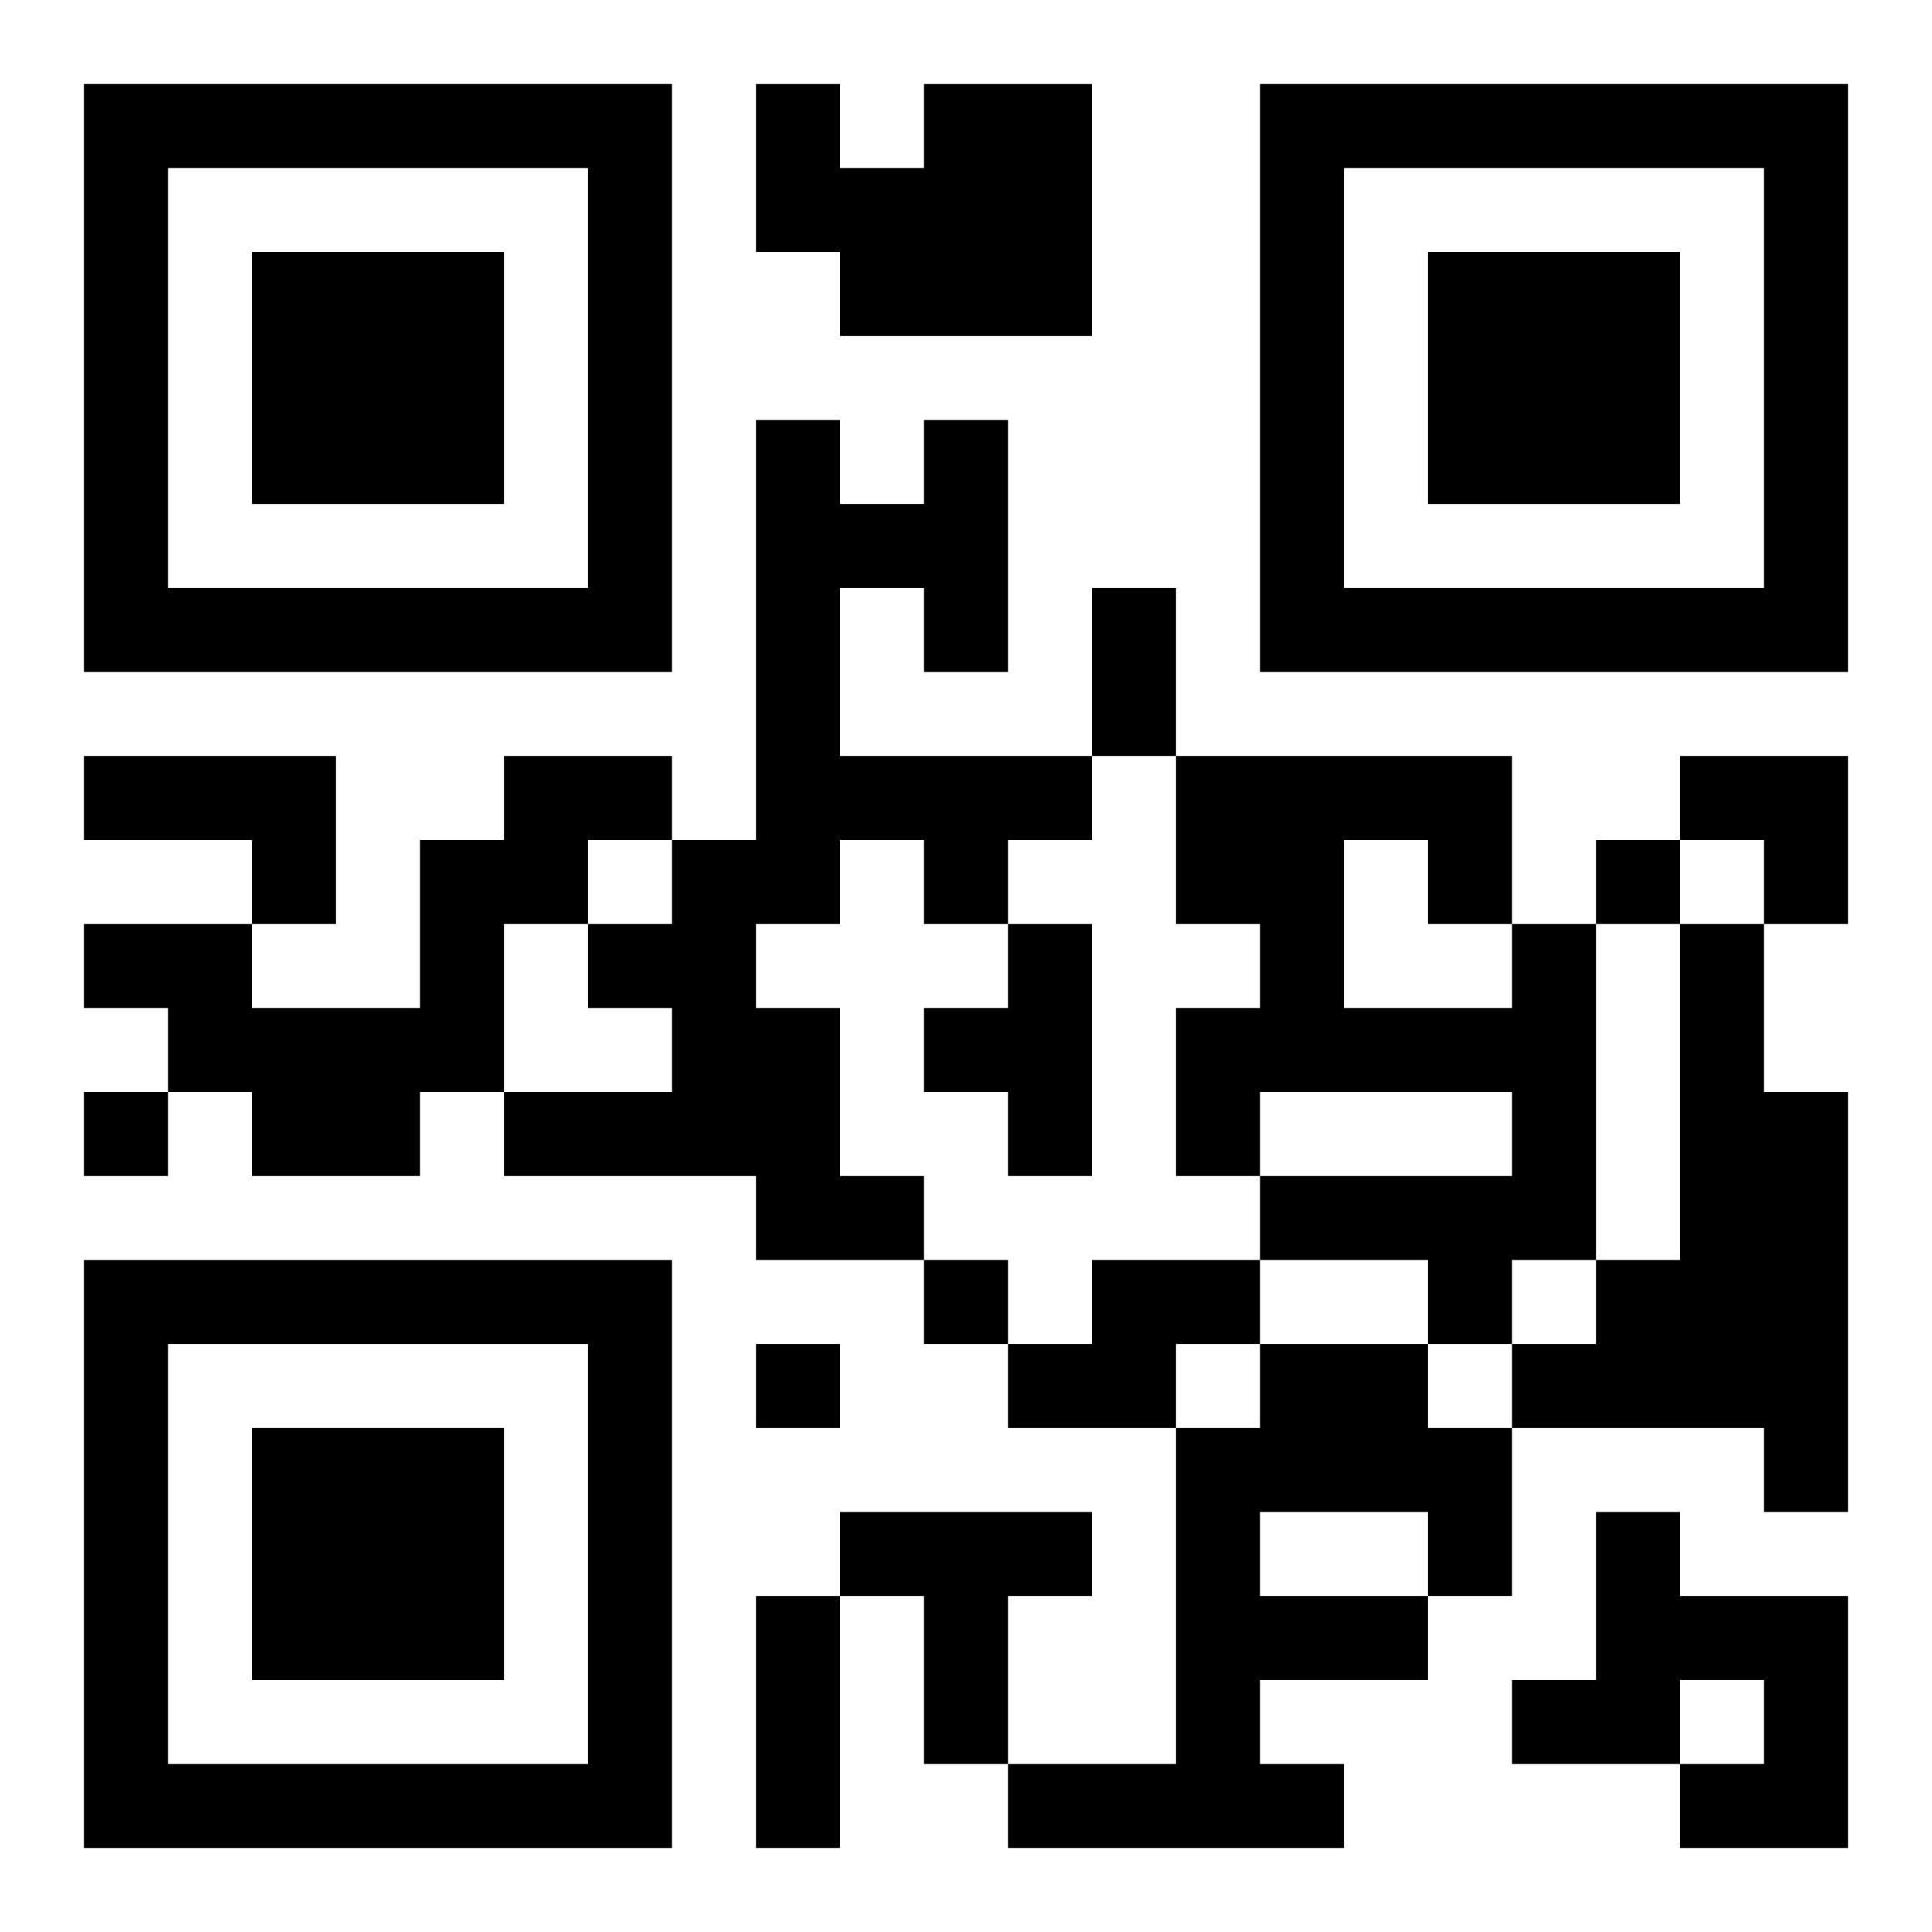
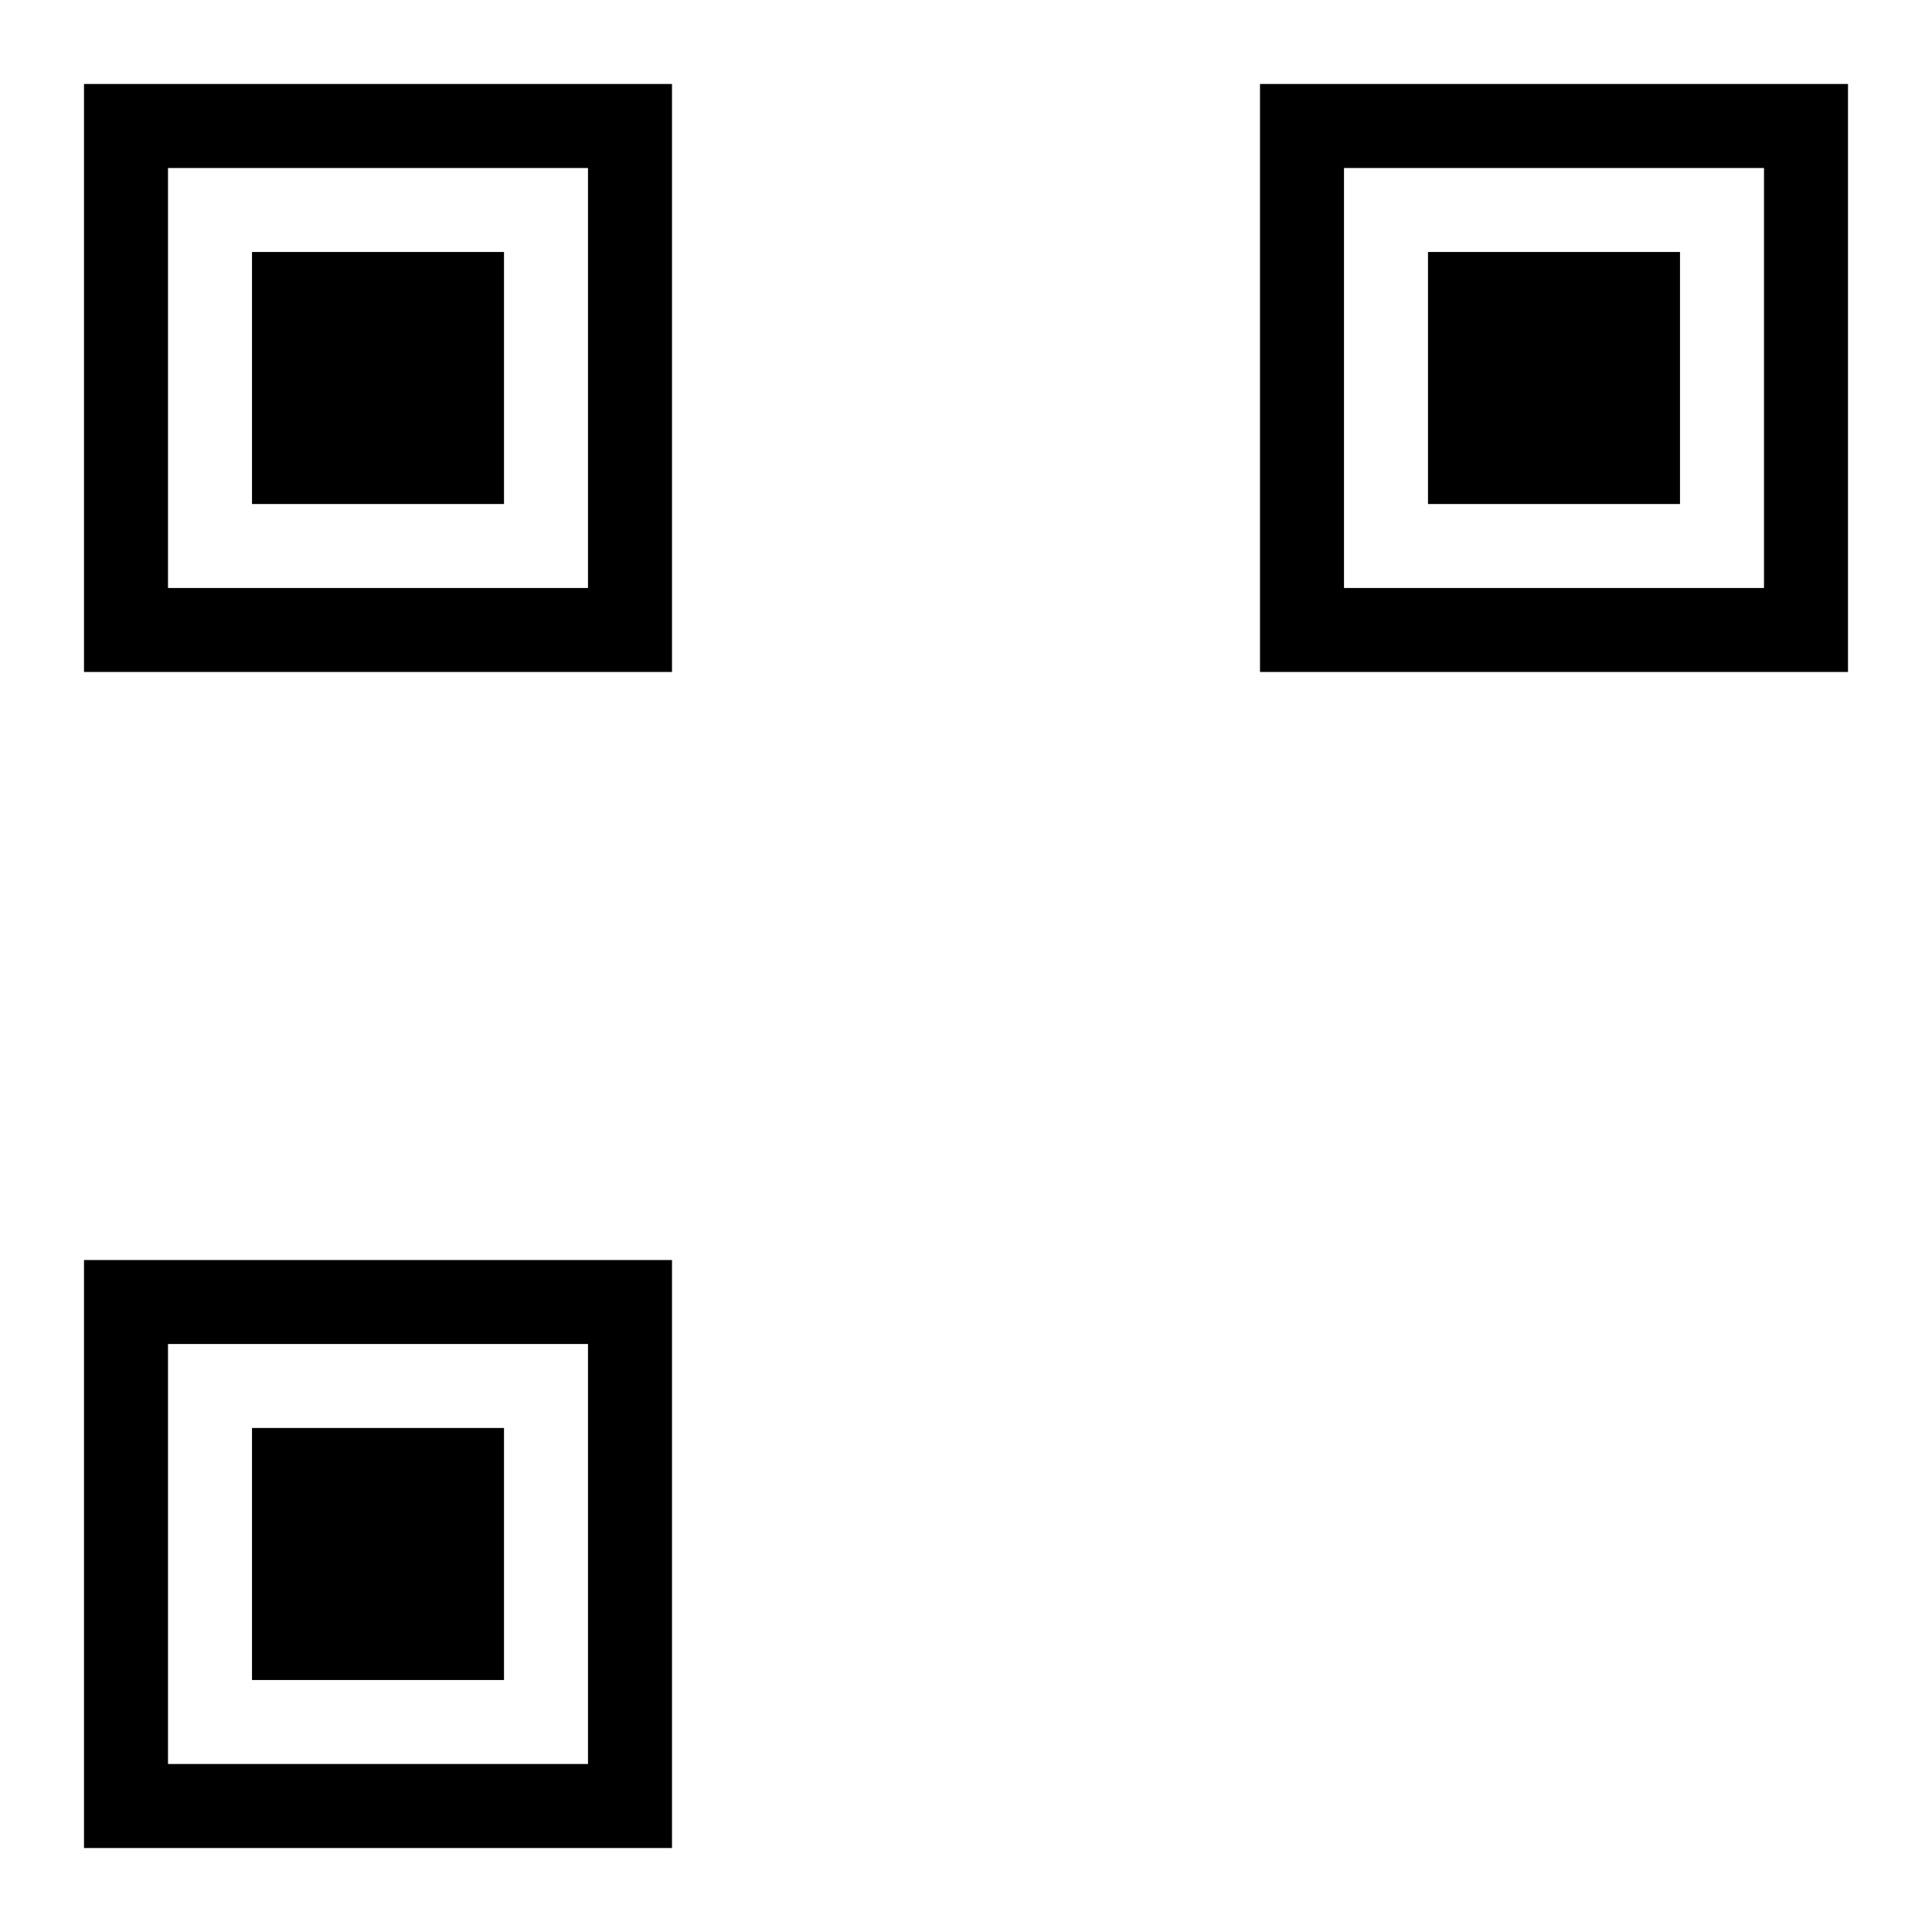
<svg xmlns="http://www.w3.org/2000/svg" xmlns:xlink="http://www.w3.org/1999/xlink" width="250" height="250" baseProfile="full" version="1.1" viewBox="-1 -1 23 23">
  <symbol id="a">
    <path d="m0 7v7h7v-7h-7zm1 1h5v5h-5v-5zm1 1v3h3v-3h-3z" />
  </symbol>
  <use y="-7" xlink:href="#a" />
  <use y="7" xlink:href="#a" />
  <use x="14" y="-7" xlink:href="#a" />
-   <path d="m10 0h2v3h-3v-1h-1v-2h1v1h1v-1m0 4h1v3h-1v-1h-1v2h3v1h-1v1h-1v-1h-1v1h-1v1h1v2h1v1h-2v-1h-3v-1h2v-1h-1v-1h1v-1h1v-5h1v1h1v-1m-10 4h3v2h-1v-1h-2v-1m5 0h2v1h-1v1h-1v2h-1v1h-2v-1h-1v-1h-1v-1h2v1h2v-2h1v-1m6 2h1v3h-1v-1h-1v-1h1v-1m6 0h1v4h-1v1h-1v-1h-2v-1h3v-1h-3v1h-1v-2h1v-1h-1v-2h4v2m-2-1v2h2v-1h-1v-1h-1m4 1h1v2h1v5h-1v-1h-3v-1h1v-1h1v-4m-7 4h2v1h-1v1h-2v-1h1v-1m2 1h2v1h1v2h-1v1h-2v1h1v1h-4v-1h2v-4h1v-1m0 2v1h2v-1h-2m-5 0h3v1h-1v2h-1v-2h-1v-1m9 0h1v1h2v3h-2v-1h1v-1h-1v1h-2v-1h1v-2m0-8v1h1v-1h-1m-18 3v1h1v-1h-1m10 2v1h1v-1h-1m-2 1v1h1v-1h-1m4-9h1v2h-1v-2m-4 12h1v3h-1v-3m11-10h2v2h-1v-1h-1z" />
</svg>